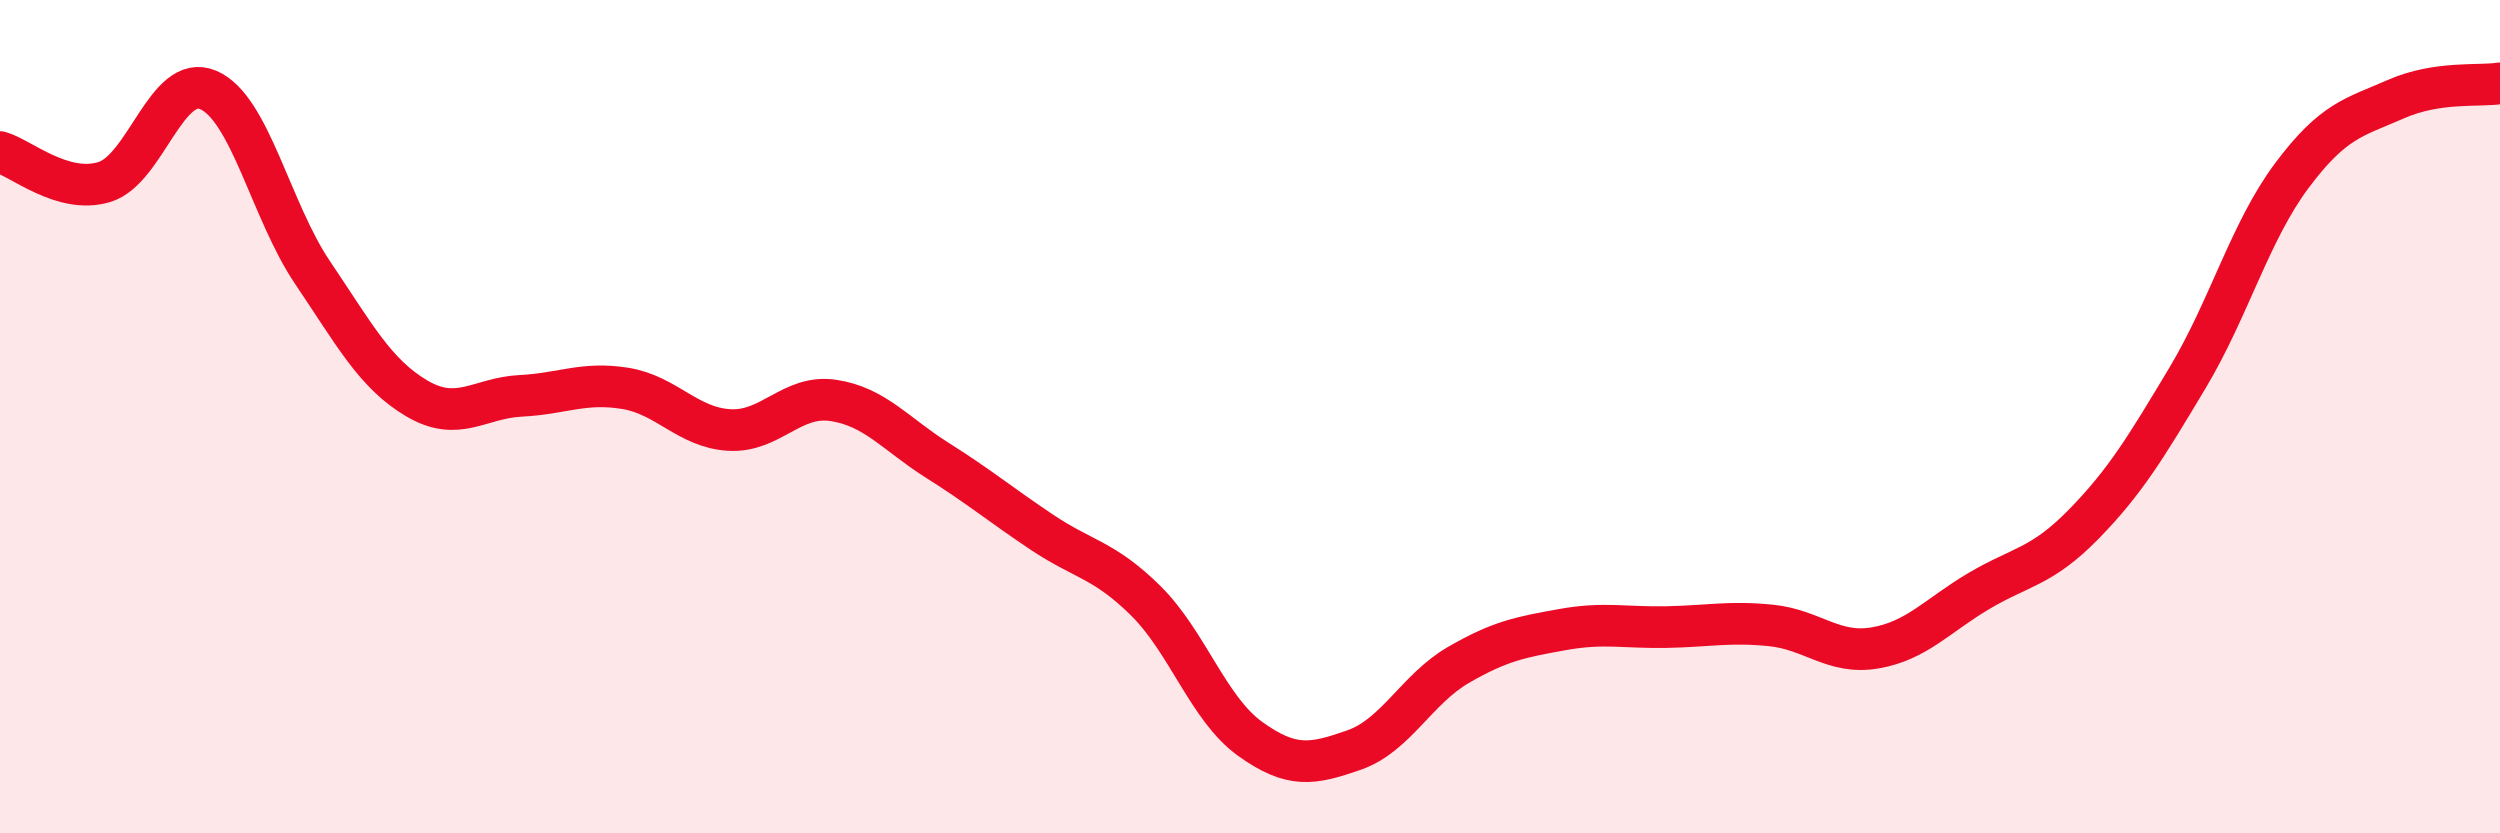
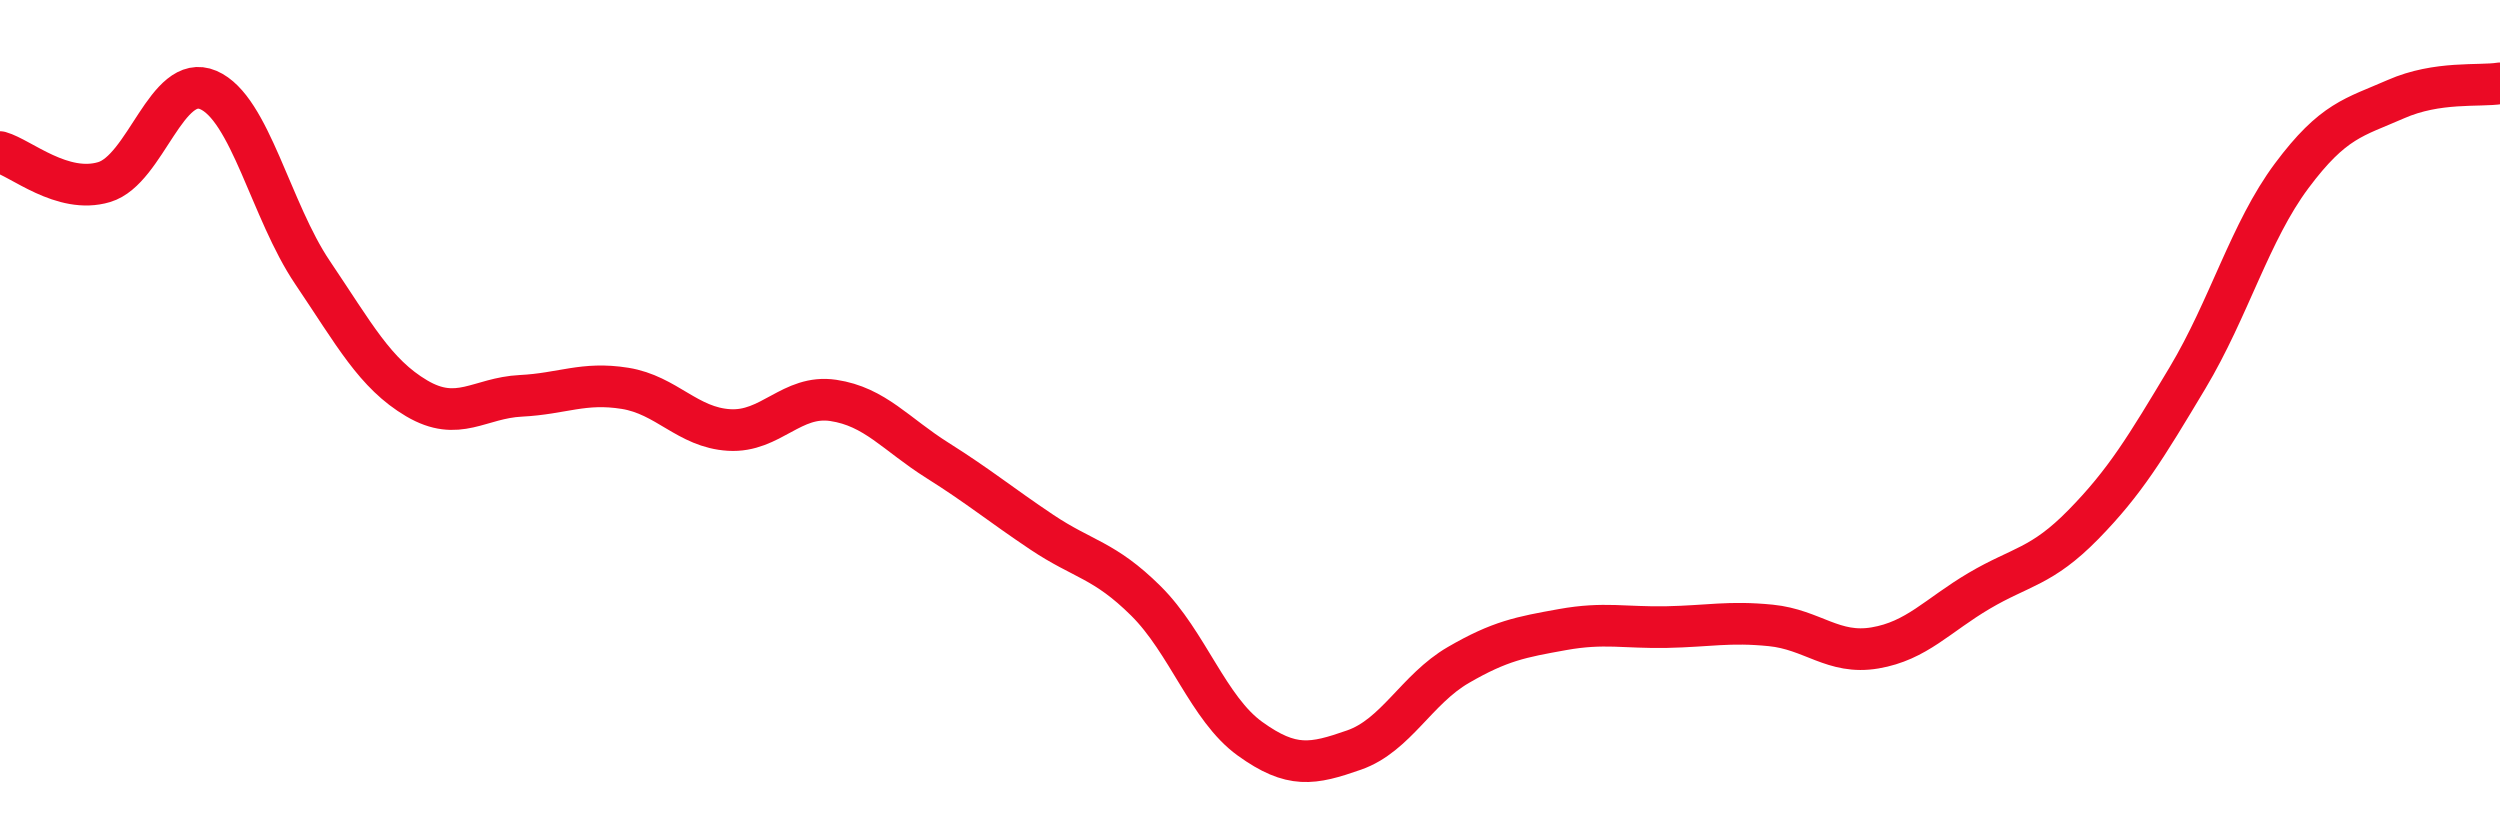
<svg xmlns="http://www.w3.org/2000/svg" width="60" height="20" viewBox="0 0 60 20">
-   <path d="M 0,3.65 C 0.5,3.79 1.5,4.67 2.5,4.37 C 3.5,4.07 4,1.73 5,2.16 C 6,2.59 6.5,5.06 7.5,6.54 C 8.5,8.02 9,8.97 10,9.56 C 11,10.15 11.5,9.55 12.5,9.5 C 13.5,9.45 14,9.16 15,9.32 C 16,9.48 16.5,10.26 17.5,10.32 C 18.5,10.38 19,9.46 20,9.61 C 21,9.76 21.5,10.42 22.5,11.05 C 23.5,11.68 24,12.1 25,12.77 C 26,13.44 26.5,13.43 27.5,14.42 C 28.5,15.41 29,17.01 30,17.73 C 31,18.45 31.5,18.35 32.5,18 C 33.5,17.65 34,16.54 35,15.96 C 36,15.38 36.5,15.29 37.5,15.11 C 38.5,14.93 39,15.07 40,15.05 C 41,15.03 41.5,14.91 42.5,15.01 C 43.5,15.11 44,15.72 45,15.55 C 46,15.38 46.5,14.77 47.5,14.18 C 48.5,13.59 49,13.61 50,12.59 C 51,11.57 51.5,10.74 52.5,9.07 C 53.5,7.4 54,5.56 55,4.22 C 56,2.88 56.5,2.82 57.5,2.38 C 58.5,1.94 59.5,2.08 60,2L60 20L0 20Z" fill="#EB0A25" opacity="0.1" stroke-linecap="round" stroke-linejoin="round" />
  <path d="M 0,3.65 C 0.5,3.79 1.5,4.67 2.5,4.37 C 3.5,4.07 4,1.73 5,2.16 C 6,2.59 6.5,5.06 7.5,6.54 C 8.5,8.02 9,8.97 10,9.56 C 11,10.15 11.5,9.55 12.5,9.5 C 13.5,9.45 14,9.16 15,9.32 C 16,9.48 16.5,10.26 17.5,10.32 C 18.5,10.38 19,9.46 20,9.61 C 21,9.76 21.5,10.42 22.5,11.05 C 23.5,11.68 24,12.1 25,12.77 C 26,13.44 26.5,13.43 27.5,14.42 C 28.5,15.41 29,17.01 30,17.73 C 31,18.45 31.5,18.35 32.5,18 C 33.5,17.65 34,16.54 35,15.96 C 36,15.38 36.5,15.29 37.5,15.11 C 38.5,14.93 39,15.07 40,15.05 C 41,15.03 41.5,14.91 42.5,15.01 C 43.5,15.11 44,15.72 45,15.55 C 46,15.38 46.5,14.77 47.5,14.18 C 48.5,13.59 49,13.61 50,12.59 C 51,11.57 51.5,10.74 52.5,9.07 C 53.5,7.4 54,5.56 55,4.22 C 56,2.88 56.5,2.82 57.5,2.38 C 58.5,1.94 59.5,2.08 60,2" stroke="#EB0A25" stroke-width="1" fill="none" stroke-linecap="round" stroke-linejoin="round" />
</svg>